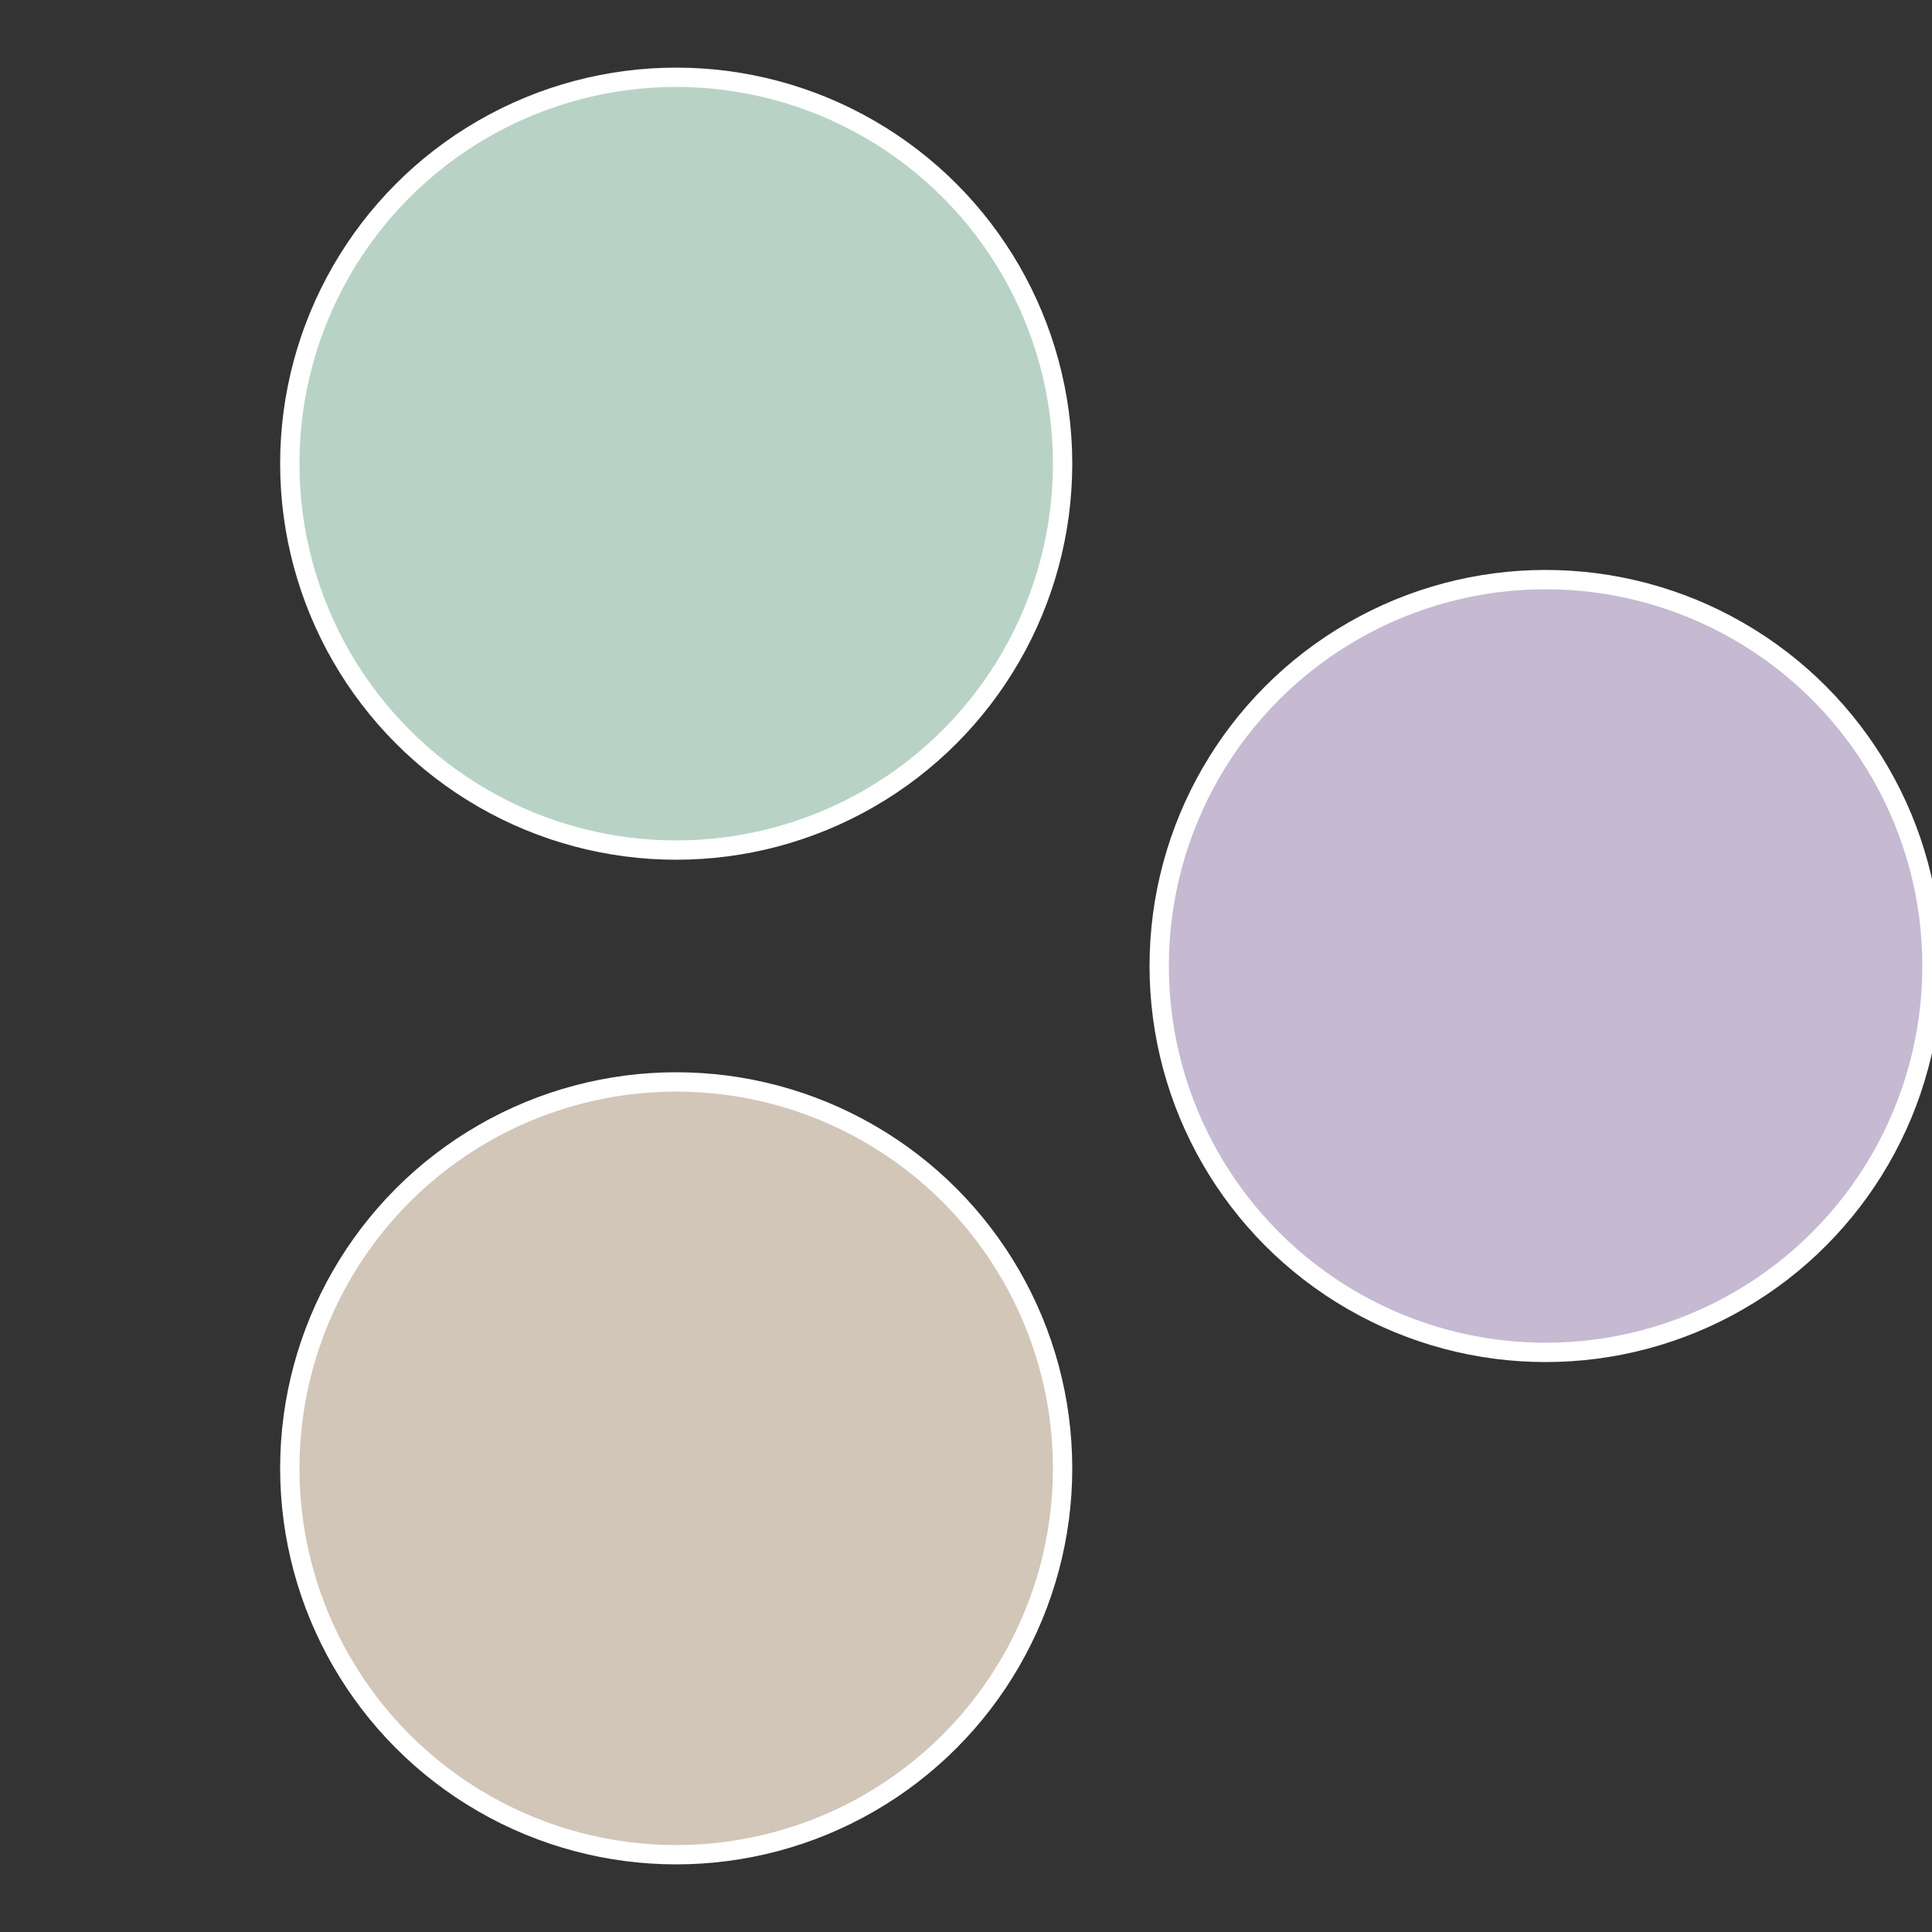
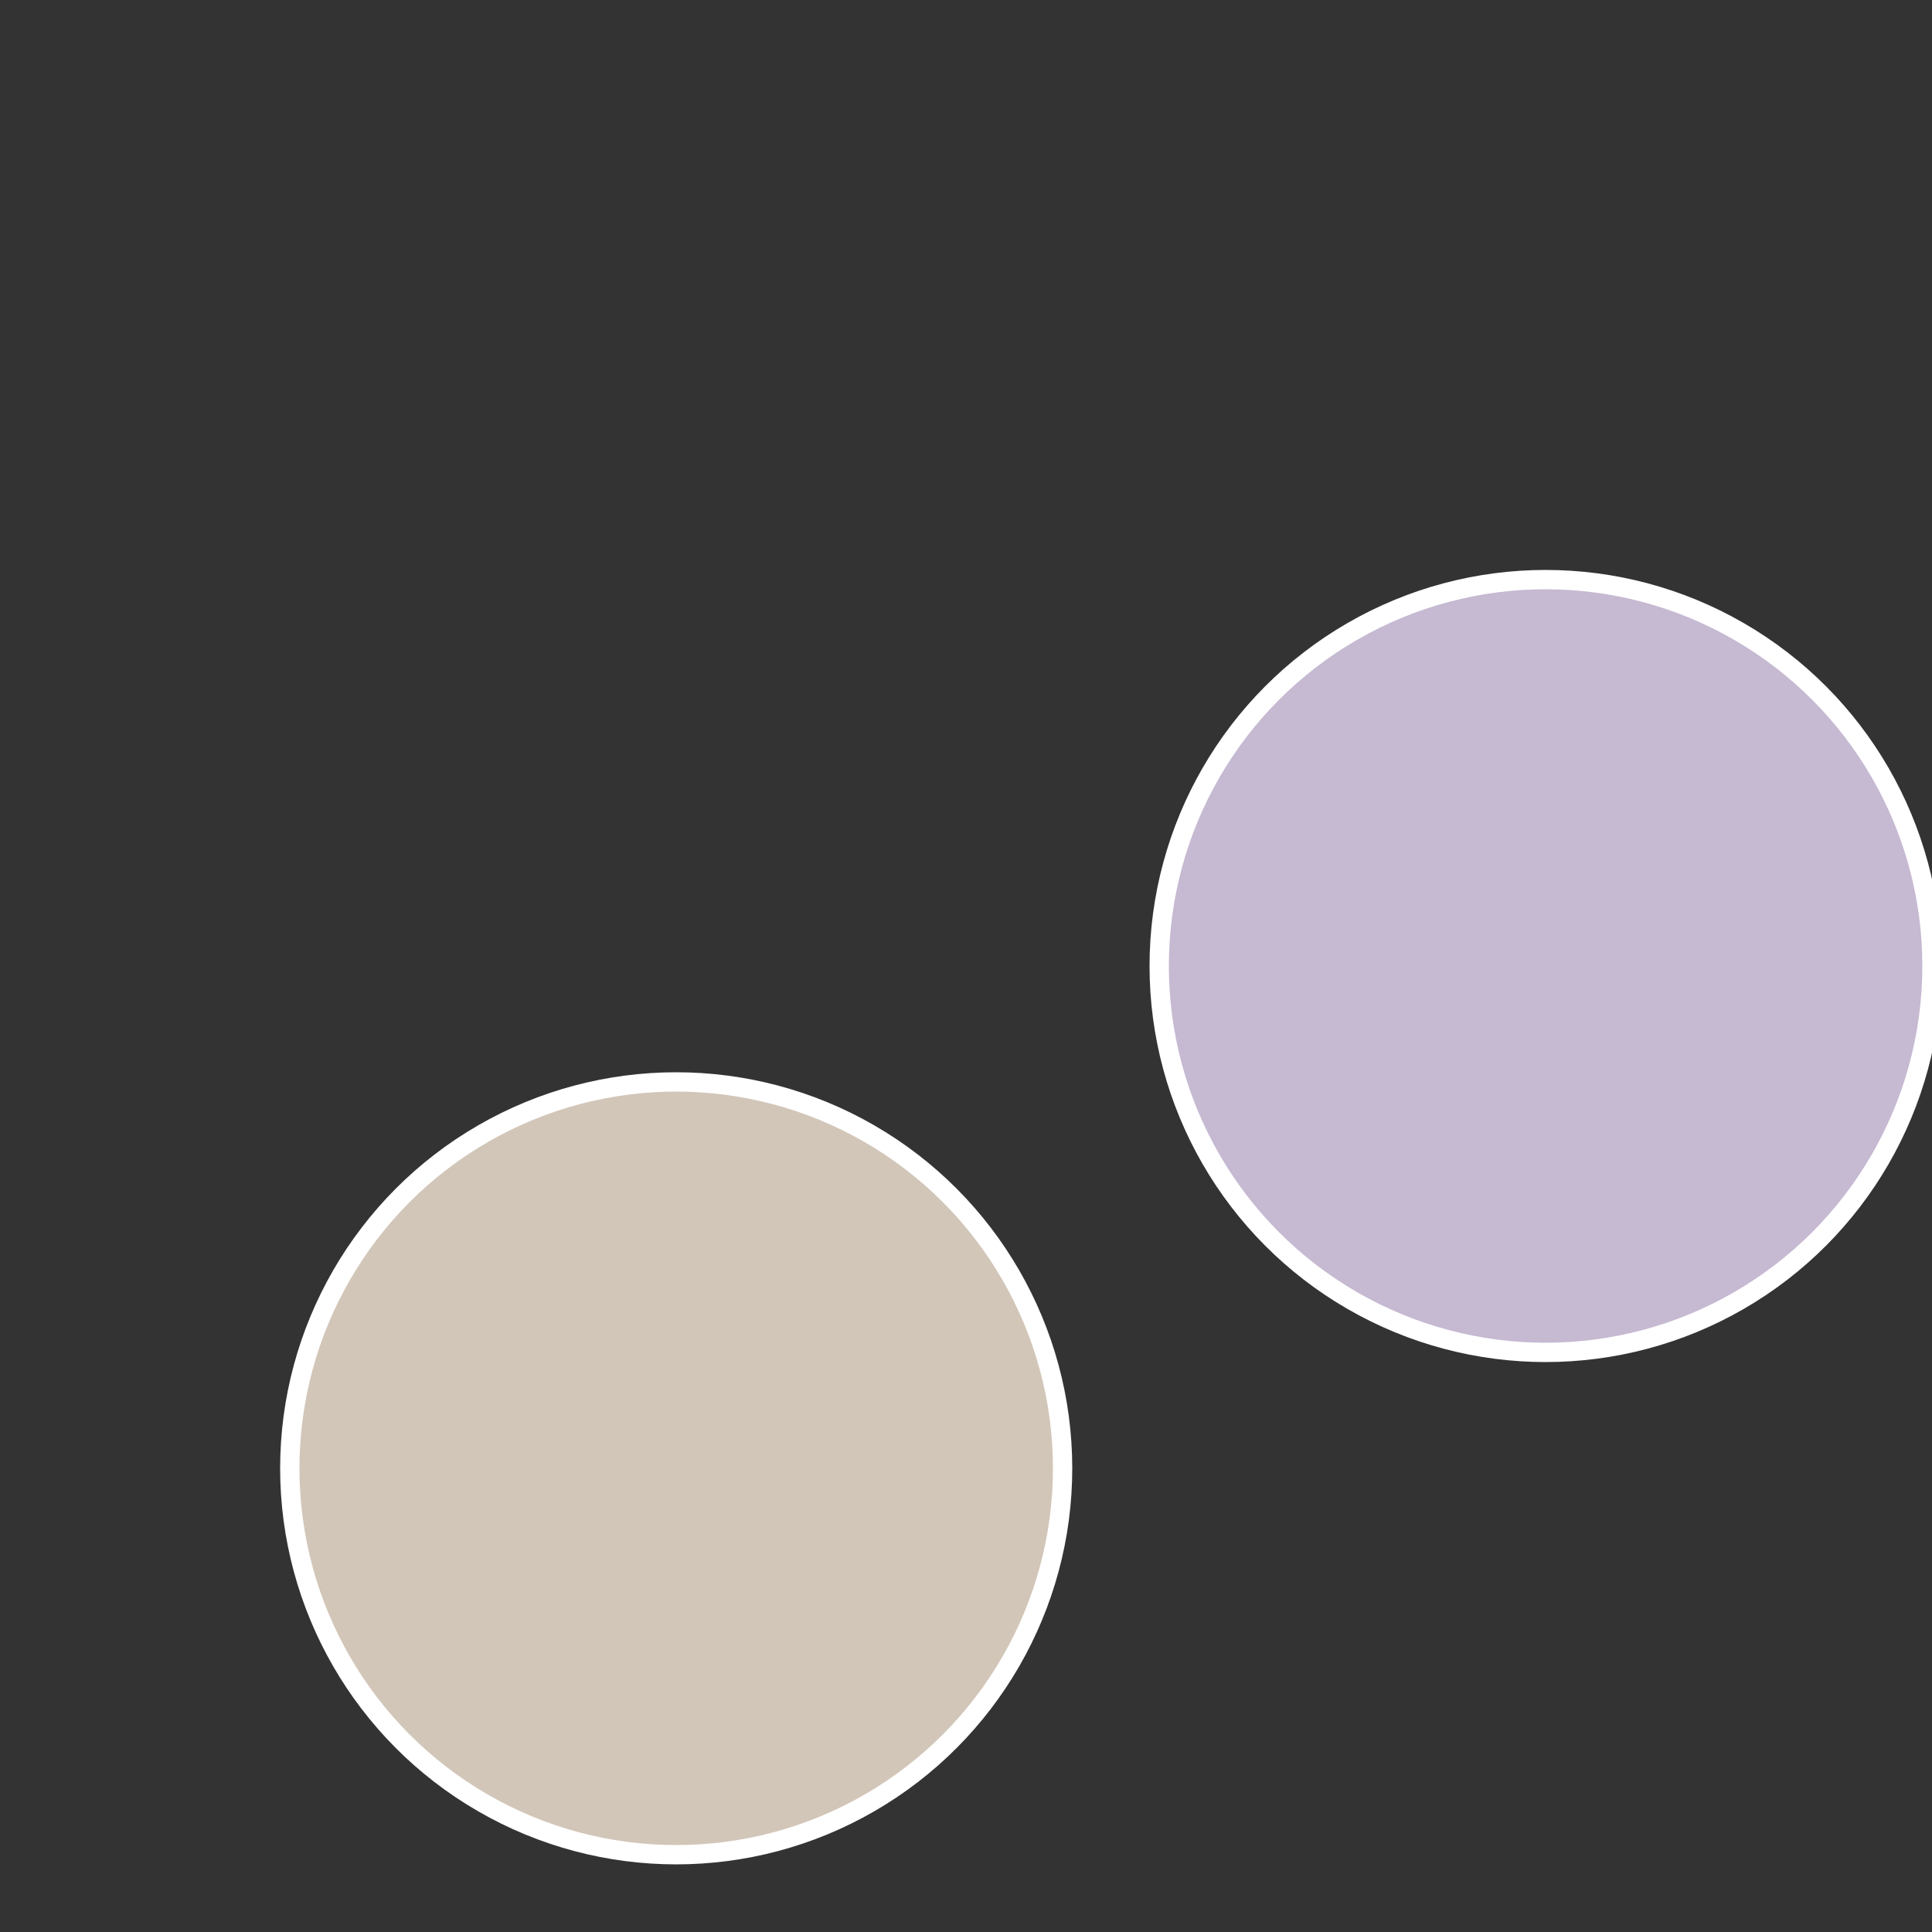
<svg xmlns="http://www.w3.org/2000/svg" width="500" height="500" viewBox="-1 -1 2 2">
  <rect x="-1" y="-1" width="2" height="2" fill="#333333" stroke="none" />
  <circle cx="0.6" cy="0" r="0.4" fill="#c6b9d2" stroke="#fff" stroke-width="1%" />
  <circle cx="-0.3" cy="0.52" r="0.4" fill="#d2c6b9" stroke="#fff" stroke-width="1%" />
-   <circle cx="-0.3" cy="-0.52" r="0.4" fill="#b9d2c6" stroke="#fff" stroke-width="1%" />
</svg>